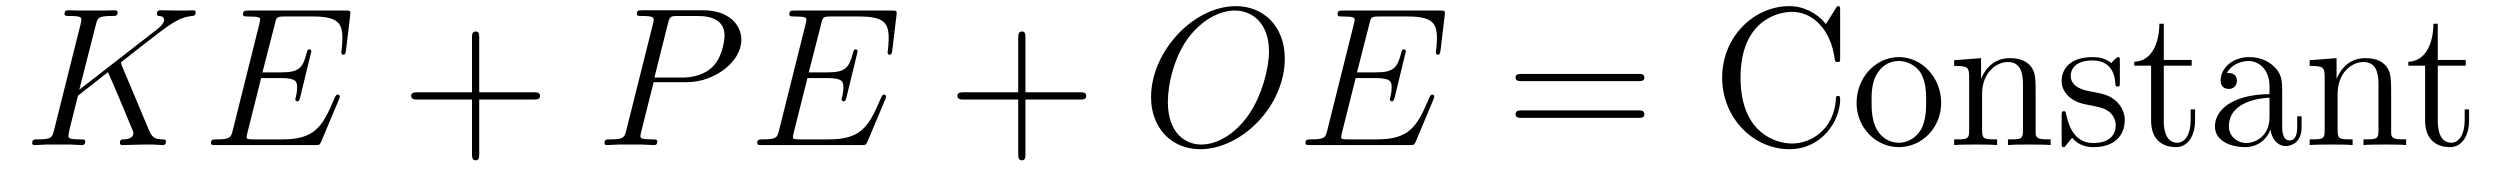
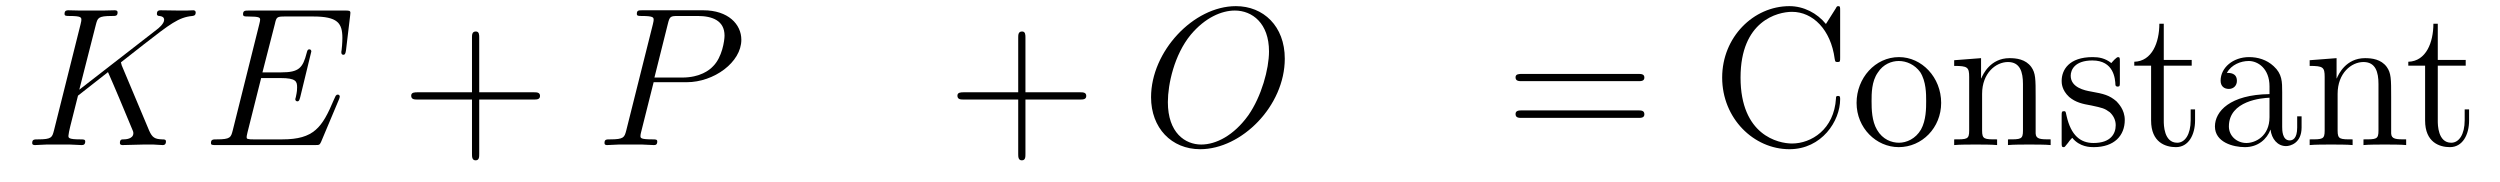
<svg xmlns="http://www.w3.org/2000/svg" height="11pt" version="1.1" viewBox="0 -11 151 11" width="151pt">
  <g id="page1">
    <g transform="matrix(1 0 0 1 -127 652)">
      <path d="M134.352 -659.051C134.352 -659.098 134.305 -659.191 134.305 -659.223C134.305 -659.238 134.305 -659.238 134.508 -659.394L135.664 -660.301C137.273 -661.551 137.789 -661.957 138.617 -662.035C138.695 -662.051 138.82 -662.051 138.82 -662.254C138.82 -662.316 138.773 -662.379 138.68 -662.379C138.555 -662.379 138.414 -662.363 138.273 -662.363H137.82C137.461 -662.363 137.07 -662.379 136.711 -662.379C136.617 -662.379 136.477 -662.379 136.477 -662.16C136.477 -662.051 136.57 -662.035 136.633 -662.035C136.773 -662.019 136.914 -661.973 136.914 -661.801C136.914 -661.566 136.57 -661.285 136.461 -661.207L131.789 -657.582L132.789 -661.504C132.898 -661.91 132.914 -662.035 133.758 -662.035C133.992 -662.035 134.102 -662.035 134.102 -662.254C134.102 -662.379 133.977 -662.379 133.914 -662.379C133.695 -662.379 133.445 -662.363 133.227 -662.363H131.82C131.602 -662.363 131.336 -662.379 131.133 -662.379C131.039 -662.379 130.898 -662.379 130.898 -662.16C130.898 -662.035 131.008 -662.035 131.195 -662.035C131.914 -662.035 131.914 -661.941 131.914 -661.801C131.914 -661.785 131.914 -661.707 131.867 -661.535L130.258 -655.113C130.148 -654.707 130.133 -654.582 129.289 -654.582C129.07 -654.582 128.945 -654.582 128.945 -654.363C128.945 -654.238 129.055 -654.238 129.133 -654.238C129.352 -654.238 129.586 -654.27 129.82 -654.27H131.211C131.445 -654.27 131.695 -654.238 131.914 -654.238C132.008 -654.238 132.148 -654.238 132.148 -654.457C132.148 -654.582 132.039 -654.582 131.852 -654.582C131.133 -654.582 131.133 -654.676 131.133 -654.801C131.133 -654.879 131.195 -655.176 131.242 -655.363L131.711 -657.223L133.523 -658.644C133.867 -657.879 134.508 -656.348 134.992 -655.176C135.023 -655.113 135.055 -655.035 135.055 -654.957C135.055 -654.598 134.57 -654.582 134.461 -654.582C134.352 -654.582 134.242 -654.582 134.242 -654.363C134.242 -654.238 134.367 -654.238 134.414 -654.238C134.82 -654.238 135.258 -654.27 135.68 -654.27H136.258C136.43 -654.27 136.633 -654.238 136.82 -654.238C136.883 -654.238 137.023 -654.238 137.023 -654.457C137.023 -654.582 136.914 -654.582 136.789 -654.582C136.352 -654.598 136.195 -654.691 136.008 -655.113L134.352 -659.051ZM138.355 -654.238" fill-rule="evenodd" />
      <path d="M147.477 -657.004C147.492 -657.035 147.523 -657.129 147.523 -657.176C147.523 -657.223 147.477 -657.285 147.414 -657.285C147.367 -657.285 147.336 -657.285 147.305 -657.238C147.273 -657.223 147.273 -657.207 147.164 -656.973C146.461 -655.301 145.961 -654.582 144.055 -654.582H142.305C142.133 -654.582 142.117 -654.582 142.039 -654.598C141.914 -654.613 141.898 -654.629 141.898 -654.723C141.898 -654.816 141.93 -654.879 141.945 -654.988L142.773 -658.285H143.945C144.883 -658.285 144.945 -658.082 144.945 -657.723C144.945 -657.598 144.945 -657.488 144.867 -657.129C144.852 -657.082 144.836 -657.035 144.836 -657.004C144.836 -656.926 144.898 -656.879 144.961 -656.879C145.07 -656.879 145.086 -656.973 145.133 -657.129L145.805 -659.895C145.805 -659.957 145.758 -660.02 145.695 -660.02C145.586 -660.02 145.57 -659.973 145.523 -659.801C145.289 -658.895 145.055 -658.629 143.992 -658.629H142.852L143.602 -661.551C143.695 -661.973 143.727 -662.004 144.211 -662.004H145.914C147.383 -662.004 147.68 -661.613 147.68 -660.707C147.68 -660.691 147.68 -660.363 147.633 -659.973C147.617 -659.926 147.617 -659.848 147.617 -659.832C147.617 -659.738 147.664 -659.691 147.742 -659.691S147.867 -659.738 147.898 -659.957L148.148 -662.051C148.148 -662.082 148.164 -662.207 148.164 -662.223C148.164 -662.363 148.07 -662.363 147.852 -662.363H142.039C141.805 -662.363 141.68 -662.363 141.68 -662.145C141.68 -662.004 141.773 -662.004 141.977 -662.004C142.711 -662.004 142.711 -661.926 142.711 -661.801C142.711 -661.738 142.695 -661.691 142.664 -661.551L141.055 -655.113C140.945 -654.707 140.93 -654.582 140.086 -654.582C139.867 -654.582 139.742 -654.582 139.742 -654.363C139.742 -654.238 139.82 -654.238 140.055 -654.238H146.039C146.305 -654.238 146.305 -654.254 146.398 -654.441L147.477 -657.004ZM147.832 -654.238" fill-rule="evenodd" />
      <path d="M155.945 -656.988H159.242C159.414 -656.988 159.617 -656.988 159.617 -657.207S159.414 -657.426 159.242 -657.426H155.945V-660.723C155.945 -660.894 155.945 -661.098 155.742 -661.098C155.508 -661.098 155.508 -660.894 155.508 -660.723V-657.426H152.227C152.055 -657.426 151.836 -657.426 151.836 -657.223C151.836 -656.988 152.039 -656.988 152.227 -656.988H155.508V-653.707C155.508 -653.535 155.508 -653.316 155.727 -653.316C155.945 -653.316 155.945 -653.52 155.945 -653.707V-656.988ZM160.313 -654.238" fill-rule="evenodd" />
      <path d="M166.48 -658.035H168.48C170.121 -658.035 171.777 -659.238 171.777 -660.598C171.777 -661.535 170.98 -662.379 169.48 -662.379H165.793C165.574 -662.379 165.465 -662.379 165.465 -662.16C165.465 -662.035 165.574 -662.035 165.746 -662.035C166.48 -662.035 166.48 -661.941 166.48 -661.801C166.48 -661.785 166.48 -661.707 166.434 -661.535L164.824 -655.113C164.715 -654.707 164.684 -654.582 163.855 -654.582C163.621 -654.582 163.512 -654.582 163.512 -654.363C163.512 -654.238 163.621 -654.238 163.684 -654.238C163.918 -654.238 164.152 -654.27 164.387 -654.27H165.777C165.996 -654.27 166.246 -654.238 166.48 -654.238C166.574 -654.238 166.699 -654.238 166.699 -654.457C166.699 -654.582 166.59 -654.582 166.418 -654.582C165.699 -654.582 165.684 -654.66 165.684 -654.785C165.684 -654.848 165.699 -654.926 165.715 -654.988L166.48 -658.035ZM167.34 -661.566C167.449 -662.004 167.496 -662.035 167.949 -662.035H169.137C170.027 -662.035 170.762 -661.754 170.762 -660.848C170.762 -660.551 170.621 -659.535 170.059 -658.988C169.855 -658.77 169.293 -658.316 168.199 -658.316H166.527L167.34 -661.566ZM170.508 -654.238" fill-rule="evenodd" />
-       <path d="M180.473 -657.004C180.488 -657.035 180.519 -657.129 180.519 -657.176C180.519 -657.223 180.473 -657.285 180.41 -657.285C180.363 -657.285 180.332 -657.285 180.301 -657.238C180.27 -657.223 180.27 -657.207 180.16 -656.973C179.457 -655.301 178.957 -654.582 177.051 -654.582H175.301C175.129 -654.582 175.113 -654.582 175.035 -654.598C174.91 -654.613 174.894 -654.629 174.894 -654.723C174.894 -654.816 174.926 -654.879 174.941 -654.988L175.77 -658.285H176.941C177.879 -658.285 177.941 -658.082 177.941 -657.723C177.941 -657.598 177.941 -657.488 177.863 -657.129C177.848 -657.082 177.832 -657.035 177.832 -657.004C177.832 -656.926 177.894 -656.879 177.957 -656.879C178.066 -656.879 178.082 -656.973 178.129 -657.129L178.801 -659.895C178.801 -659.957 178.754 -660.02 178.691 -660.02C178.582 -660.02 178.566 -659.973 178.52 -659.801C178.285 -658.895 178.051 -658.629 176.988 -658.629H175.848L176.598 -661.551C176.691 -661.973 176.723 -662.004 177.207 -662.004H178.91C180.379 -662.004 180.676 -661.613 180.676 -660.707C180.676 -660.691 180.676 -660.363 180.629 -659.973C180.613 -659.926 180.613 -659.848 180.613 -659.832C180.613 -659.738 180.66 -659.691 180.738 -659.691C180.816 -659.691 180.863 -659.738 180.894 -659.957L181.145 -662.051C181.145 -662.082 181.16 -662.207 181.16 -662.223C181.16 -662.363 181.066 -662.363 180.848 -662.363H175.035C174.801 -662.363 174.676 -662.363 174.676 -662.145C174.676 -662.004 174.77 -662.004 174.973 -662.004C175.707 -662.004 175.707 -661.926 175.707 -661.801C175.707 -661.738 175.691 -661.691 175.66 -661.551L174.051 -655.113C173.941 -654.707 173.926 -654.582 173.082 -654.582C172.863 -654.582 172.738 -654.582 172.738 -654.363C172.738 -654.238 172.816 -654.238 173.051 -654.238H179.035C179.301 -654.238 179.301 -654.254 179.394 -654.441L180.473 -657.004ZM180.828 -654.238" fill-rule="evenodd" />
      <path d="M188.937 -656.988H192.234C192.407 -656.988 192.61 -656.988 192.61 -657.207S192.407 -657.426 192.234 -657.426H188.937V-660.723C188.937 -660.894 188.937 -661.098 188.734 -661.098C188.5 -661.098 188.5 -660.894 188.5 -660.723V-657.426H185.219C185.047 -657.426 184.828 -657.426 184.828 -657.223C184.828 -656.988 185.031 -656.988 185.219 -656.988H188.5V-653.707C188.5 -653.535 188.5 -653.316 188.719 -653.316S188.937 -653.52 188.937 -653.707V-656.988ZM193.304 -654.238" fill-rule="evenodd" />
      <path d="M204.601 -659.457C204.601 -661.426 203.305 -662.629 201.648 -662.629C199.086 -662.629 196.524 -659.895 196.524 -657.129C196.524 -655.269 197.758 -653.988 199.492 -653.988C201.992 -653.988 204.601 -656.598 204.601 -659.457ZM199.555 -654.27C198.586 -654.27 197.539 -654.973 197.539 -656.832C197.539 -657.926 197.929 -659.691 198.914 -660.894C199.789 -661.941 200.789 -662.363 201.586 -662.363C202.633 -662.363 203.648 -661.598 203.648 -659.895C203.648 -658.832 203.195 -657.176 202.398 -656.035C201.523 -654.816 200.446 -654.27 199.555 -654.27ZM204.946 -654.238" fill-rule="evenodd" />
-       <path d="M213.586 -657.004C213.601 -657.035 213.632 -657.129 213.632 -657.176C213.632 -657.223 213.586 -657.285 213.523 -657.285C213.476 -657.285 213.445 -657.285 213.414 -657.238C213.383 -657.223 213.383 -657.207 213.274 -656.973C212.57 -655.301 212.07 -654.582 210.164 -654.582H208.414C208.242 -654.582 208.226 -654.582 208.148 -654.598C208.024 -654.613 208.008 -654.629 208.008 -654.723C208.008 -654.816 208.039 -654.879 208.055 -654.988L208.883 -658.285H210.055C210.992 -658.285 211.055 -658.082 211.055 -657.723C211.055 -657.598 211.055 -657.488 210.977 -657.129C210.961 -657.082 210.946 -657.035 210.946 -657.004C210.946 -656.926 211.008 -656.879 211.07 -656.879C211.18 -656.879 211.195 -656.973 211.242 -657.129L211.914 -659.895C211.914 -659.957 211.867 -660.02 211.805 -660.02C211.696 -660.02 211.68 -659.973 211.633 -659.801C211.398 -658.895 211.164 -658.629 210.102 -658.629H208.961L209.711 -661.551C209.804 -661.973 209.836 -662.004 210.32 -662.004H212.023C213.492 -662.004 213.79 -661.613 213.79 -660.707C213.79 -660.691 213.79 -660.363 213.742 -659.973C213.726 -659.926 213.726 -659.848 213.726 -659.832C213.726 -659.738 213.774 -659.691 213.852 -659.691C213.93 -659.691 213.977 -659.738 214.008 -659.957L214.258 -662.051C214.258 -662.082 214.273 -662.207 214.273 -662.223C214.273 -662.363 214.18 -662.363 213.961 -662.363H208.148C207.914 -662.363 207.79 -662.363 207.79 -662.145C207.79 -662.004 207.883 -662.004 208.086 -662.004C208.82 -662.004 208.82 -661.926 208.82 -661.801C208.82 -661.738 208.805 -661.691 208.774 -661.551L207.164 -655.113C207.055 -654.707 207.04 -654.582 206.195 -654.582C205.976 -654.582 205.852 -654.582 205.852 -654.363C205.852 -654.238 205.93 -654.238 206.164 -654.238H212.148C212.414 -654.238 212.414 -654.254 212.508 -654.441L213.586 -657.004ZM213.942 -654.238" fill-rule="evenodd" />
      <path d="M225.946 -658.098C226.117 -658.098 226.32 -658.098 226.32 -658.316C226.32 -658.535 226.117 -658.535 225.946 -658.535H218.929C218.758 -658.535 218.539 -658.535 218.539 -658.332C218.539 -658.098 218.742 -658.098 218.929 -658.098H225.946ZM225.946 -655.879C226.117 -655.879 226.32 -655.879 226.32 -656.098C226.32 -656.332 226.117 -656.332 225.946 -656.332H218.929C218.758 -656.332 218.539 -656.332 218.539 -656.113C218.539 -655.879 218.742 -655.879 218.929 -655.879H225.946ZM227.016 -654.238" fill-rule="evenodd" />
      <path d="M238.145 -662.363C238.145 -662.566 238.145 -662.629 238.036 -662.629C237.958 -662.629 237.942 -662.613 237.878 -662.488L237.286 -661.551C236.754 -662.207 235.942 -662.629 235.082 -662.629C232.91 -662.629 231.019 -660.754 231.019 -658.316C231.019 -655.848 232.926 -653.988 235.082 -653.988C237.035 -653.988 238.145 -655.691 238.145 -657.004C238.145 -657.129 238.145 -657.207 238.02 -657.207C237.894 -657.207 237.894 -657.144 237.894 -657.066C237.785 -655.176 236.394 -654.332 235.238 -654.332C234.41 -654.332 232.129 -654.832 232.129 -658.316C232.129 -661.754 234.379 -662.285 235.238 -662.285C236.489 -662.285 237.582 -661.223 237.816 -659.441C237.847 -659.285 237.847 -659.254 237.989 -659.254C238.145 -659.254 238.145 -659.285 238.145 -659.535V-662.363ZM244.246 -656.785C244.246 -658.332 243.074 -659.551 241.699 -659.551C240.262 -659.551 239.137 -658.285 239.137 -656.785C239.137 -655.269 240.324 -654.113 241.684 -654.113C243.09 -654.113 244.246 -655.285 244.246 -656.785ZM241.699 -654.379C241.261 -654.379 240.715 -654.566 240.371 -655.16C240.059 -655.691 240.043 -656.394 240.043 -656.895C240.043 -657.348 240.043 -658.082 240.418 -658.613C240.746 -659.129 241.261 -659.316 241.684 -659.316C242.153 -659.316 242.652 -659.098 242.981 -658.644C243.34 -658.082 243.34 -657.332 243.34 -656.895C243.34 -656.473 243.34 -655.738 243.028 -655.176C242.699 -654.613 242.153 -654.379 241.699 -654.379ZM249.953 -657.129C249.953 -658.238 249.953 -658.582 249.688 -658.957C249.343 -659.426 248.782 -659.488 248.375 -659.488C247.219 -659.488 246.766 -658.504 246.672 -658.269H246.656V-659.488L245.032 -659.363V-659.019C245.844 -659.019 245.938 -658.941 245.938 -658.348V-655.113C245.938 -654.582 245.813 -654.582 245.032 -654.582V-654.238C245.344 -654.27 245.984 -654.27 246.328 -654.27C246.672 -654.27 247.313 -654.27 247.625 -654.238V-654.582C246.859 -654.582 246.719 -654.582 246.719 -655.113V-657.332C246.719 -658.582 247.547 -659.254 248.281 -659.254C249.016 -659.254 249.187 -658.644 249.187 -657.926V-655.113C249.187 -654.582 249.062 -654.582 248.281 -654.582V-654.238C248.593 -654.27 249.234 -654.27 249.563 -654.27C249.906 -654.27 250.562 -654.27 250.859 -654.238V-654.582C250.266 -654.582 249.968 -654.582 249.953 -654.941V-657.129ZM255.04 -659.285C255.04 -659.488 255.04 -659.551 254.929 -659.551C254.836 -659.551 254.602 -659.285 254.524 -659.191C254.148 -659.488 253.774 -659.551 253.398 -659.551C251.96 -659.551 251.524 -658.77 251.524 -658.113C251.524 -657.988 251.524 -657.566 251.976 -657.144C252.367 -656.816 252.774 -656.723 253.32 -656.629C253.976 -656.488 254.117 -656.457 254.43 -656.223C254.633 -656.035 254.789 -655.77 254.789 -655.441C254.789 -654.926 254.492 -654.363 253.445 -654.363C252.664 -654.363 252.086 -654.816 251.82 -656.004C251.773 -656.223 251.773 -656.223 251.758 -656.238C251.742 -656.285 251.695 -656.285 251.664 -656.285C251.524 -656.285 251.524 -656.223 251.524 -656.019V-654.395C251.524 -654.176 251.524 -654.113 251.648 -654.113C251.711 -654.113 251.711 -654.129 251.914 -654.379C251.976 -654.457 251.976 -654.488 252.164 -654.676C252.617 -654.113 253.258 -654.113 253.46 -654.113C254.711 -654.113 255.336 -654.816 255.336 -655.754C255.336 -656.394 254.929 -656.769 254.836 -656.879C254.399 -657.254 254.07 -657.332 253.289 -657.473C252.93 -657.535 252.071 -657.707 252.071 -658.426C252.071 -658.785 252.32 -659.348 253.382 -659.348C254.68 -659.348 254.758 -658.238 254.773 -657.863C254.789 -657.77 254.882 -657.77 254.914 -657.77C255.04 -657.77 255.04 -657.832 255.04 -658.035V-659.285ZM257.692 -659.035H259.379V-659.379H257.692V-661.566H257.425C257.425 -660.441 256.988 -659.301 255.91 -659.27V-659.035H256.926V-655.723C256.926 -654.395 257.801 -654.113 258.426 -654.113C259.192 -654.113 259.582 -654.863 259.582 -655.723V-656.394H259.316V-655.738C259.316 -654.879 258.973 -654.379 258.504 -654.379C257.692 -654.379 257.692 -655.488 257.692 -655.691V-659.035ZM264.844 -657.426C264.844 -658.066 264.844 -658.535 264.328 -659.004C263.906 -659.394 263.375 -659.551 262.843 -659.551C261.875 -659.551 261.125 -658.91 261.125 -658.129C261.125 -657.785 261.343 -657.629 261.625 -657.629C261.906 -657.629 262.109 -657.832 262.109 -658.113C262.109 -658.598 261.688 -658.598 261.5 -658.598C261.781 -659.098 262.344 -659.316 262.828 -659.316C263.375 -659.316 264.078 -658.863 264.078 -657.785V-657.316C261.688 -657.285 260.782 -656.27 260.782 -655.363C260.782 -654.41 261.875 -654.113 262.594 -654.113C263.39 -654.113 263.922 -654.598 264.14 -655.176C264.203 -654.613 264.563 -654.176 265.078 -654.176C265.328 -654.176 266.016 -654.348 266.016 -655.301V-655.973H265.75V-655.301C265.75 -654.613 265.469 -654.519 265.297 -654.519C264.844 -654.519 264.844 -655.16 264.844 -655.332V-657.426ZM264.078 -655.926C264.078 -654.754 263.203 -654.363 262.687 -654.363C262.109 -654.363 261.625 -654.785 261.625 -655.363C261.625 -656.926 263.641 -657.082 264.078 -657.098V-655.926ZM271.426 -657.129C271.426 -658.238 271.426 -658.582 271.16 -658.957C270.816 -659.426 270.254 -659.488 269.848 -659.488C268.692 -659.488 268.238 -658.504 268.145 -658.269H268.129V-659.488L266.504 -659.363V-659.019C267.317 -659.019 267.41 -658.941 267.41 -658.348V-655.113C267.41 -654.582 267.286 -654.582 266.504 -654.582V-654.238C266.816 -654.27 267.457 -654.27 267.8 -654.27C268.145 -654.27 268.786 -654.27 269.098 -654.238V-654.582C268.332 -654.582 268.192 -654.582 268.192 -655.113V-657.332C268.192 -658.582 269.02 -659.254 269.754 -659.254C270.488 -659.254 270.66 -658.644 270.66 -657.926V-655.113C270.66 -654.582 270.535 -654.582 269.754 -654.582V-654.238C270.066 -654.27 270.707 -654.27 271.036 -654.27C271.379 -654.27 272.035 -654.27 272.332 -654.238V-654.582C271.739 -654.582 271.441 -654.582 271.426 -654.941V-657.129ZM272.605 -654.238" fill-rule="evenodd" />
      <path d="M274.242 -659.035H275.929V-659.379H274.242V-661.566H273.977C273.977 -660.441 273.539 -659.301 272.461 -659.27V-659.035H273.476V-655.723C273.476 -654.395 274.351 -654.113 274.976 -654.113C275.742 -654.113 276.133 -654.863 276.133 -655.723V-656.394H275.867V-655.738C275.867 -654.879 275.524 -654.379 275.054 -654.379C274.242 -654.379 274.242 -655.488 274.242 -655.691V-659.035ZM276.8 -654.238" fill-rule="evenodd" />
    </g>
  </g>
</svg>